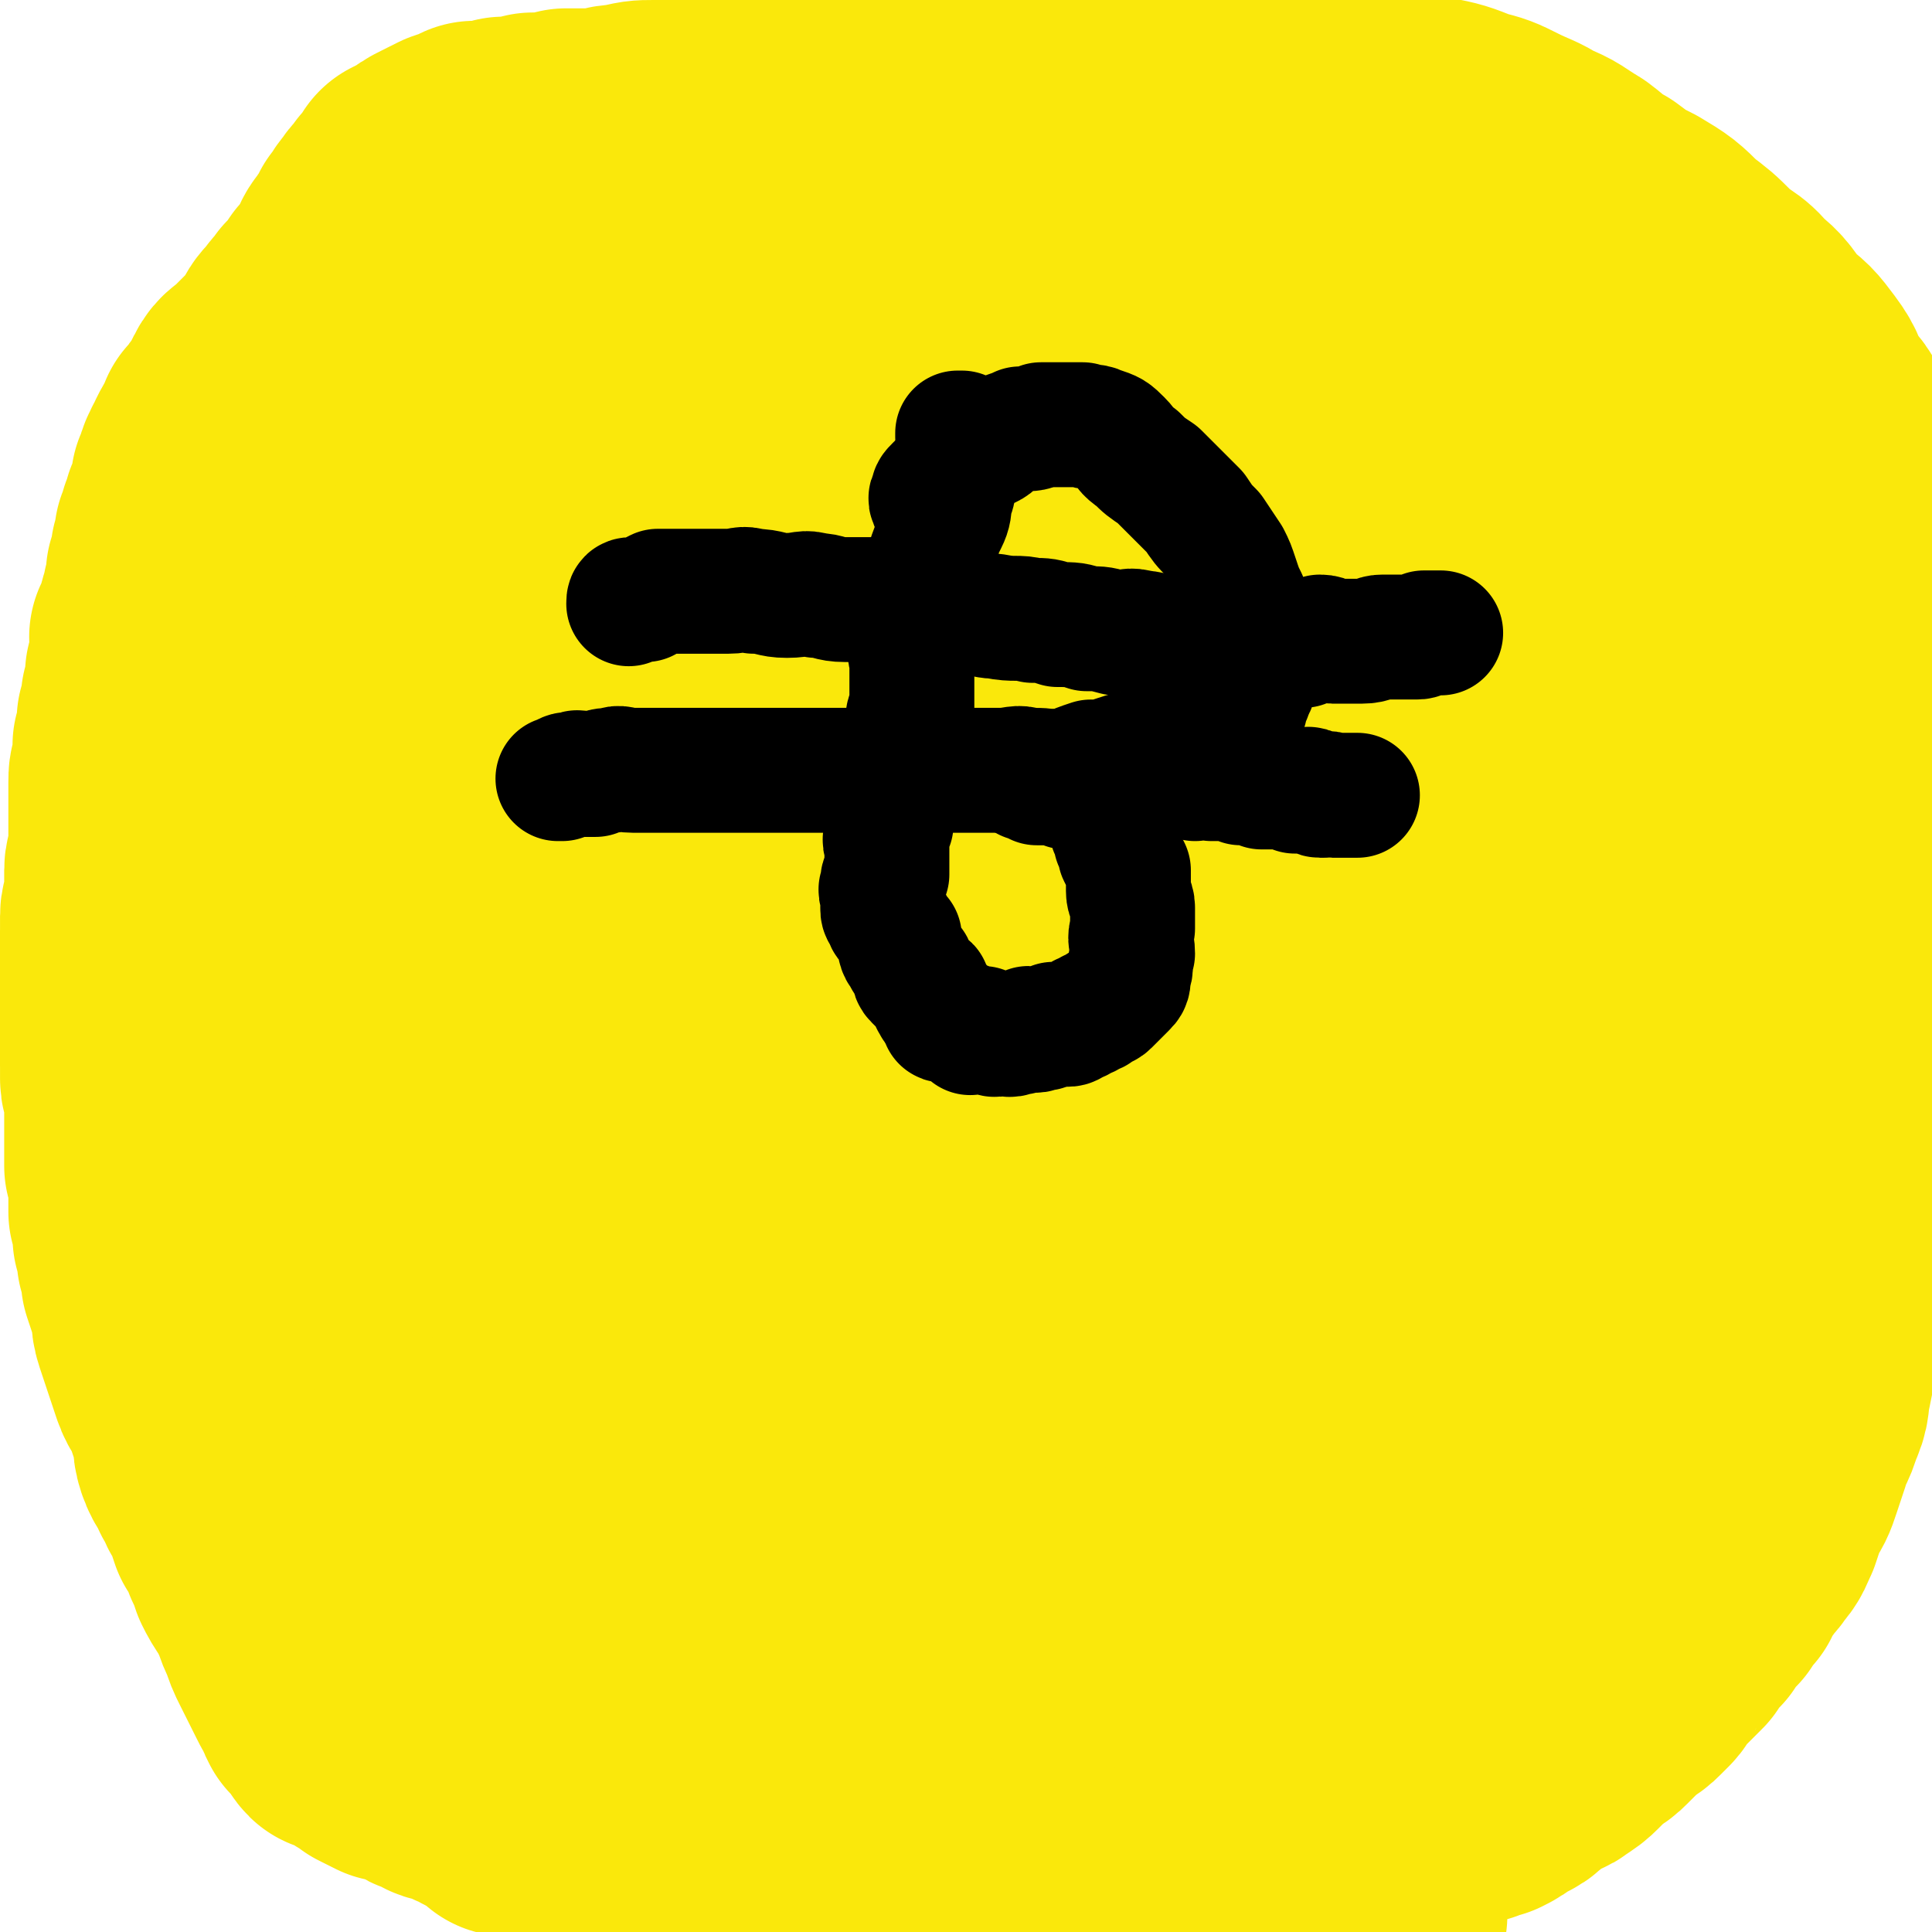
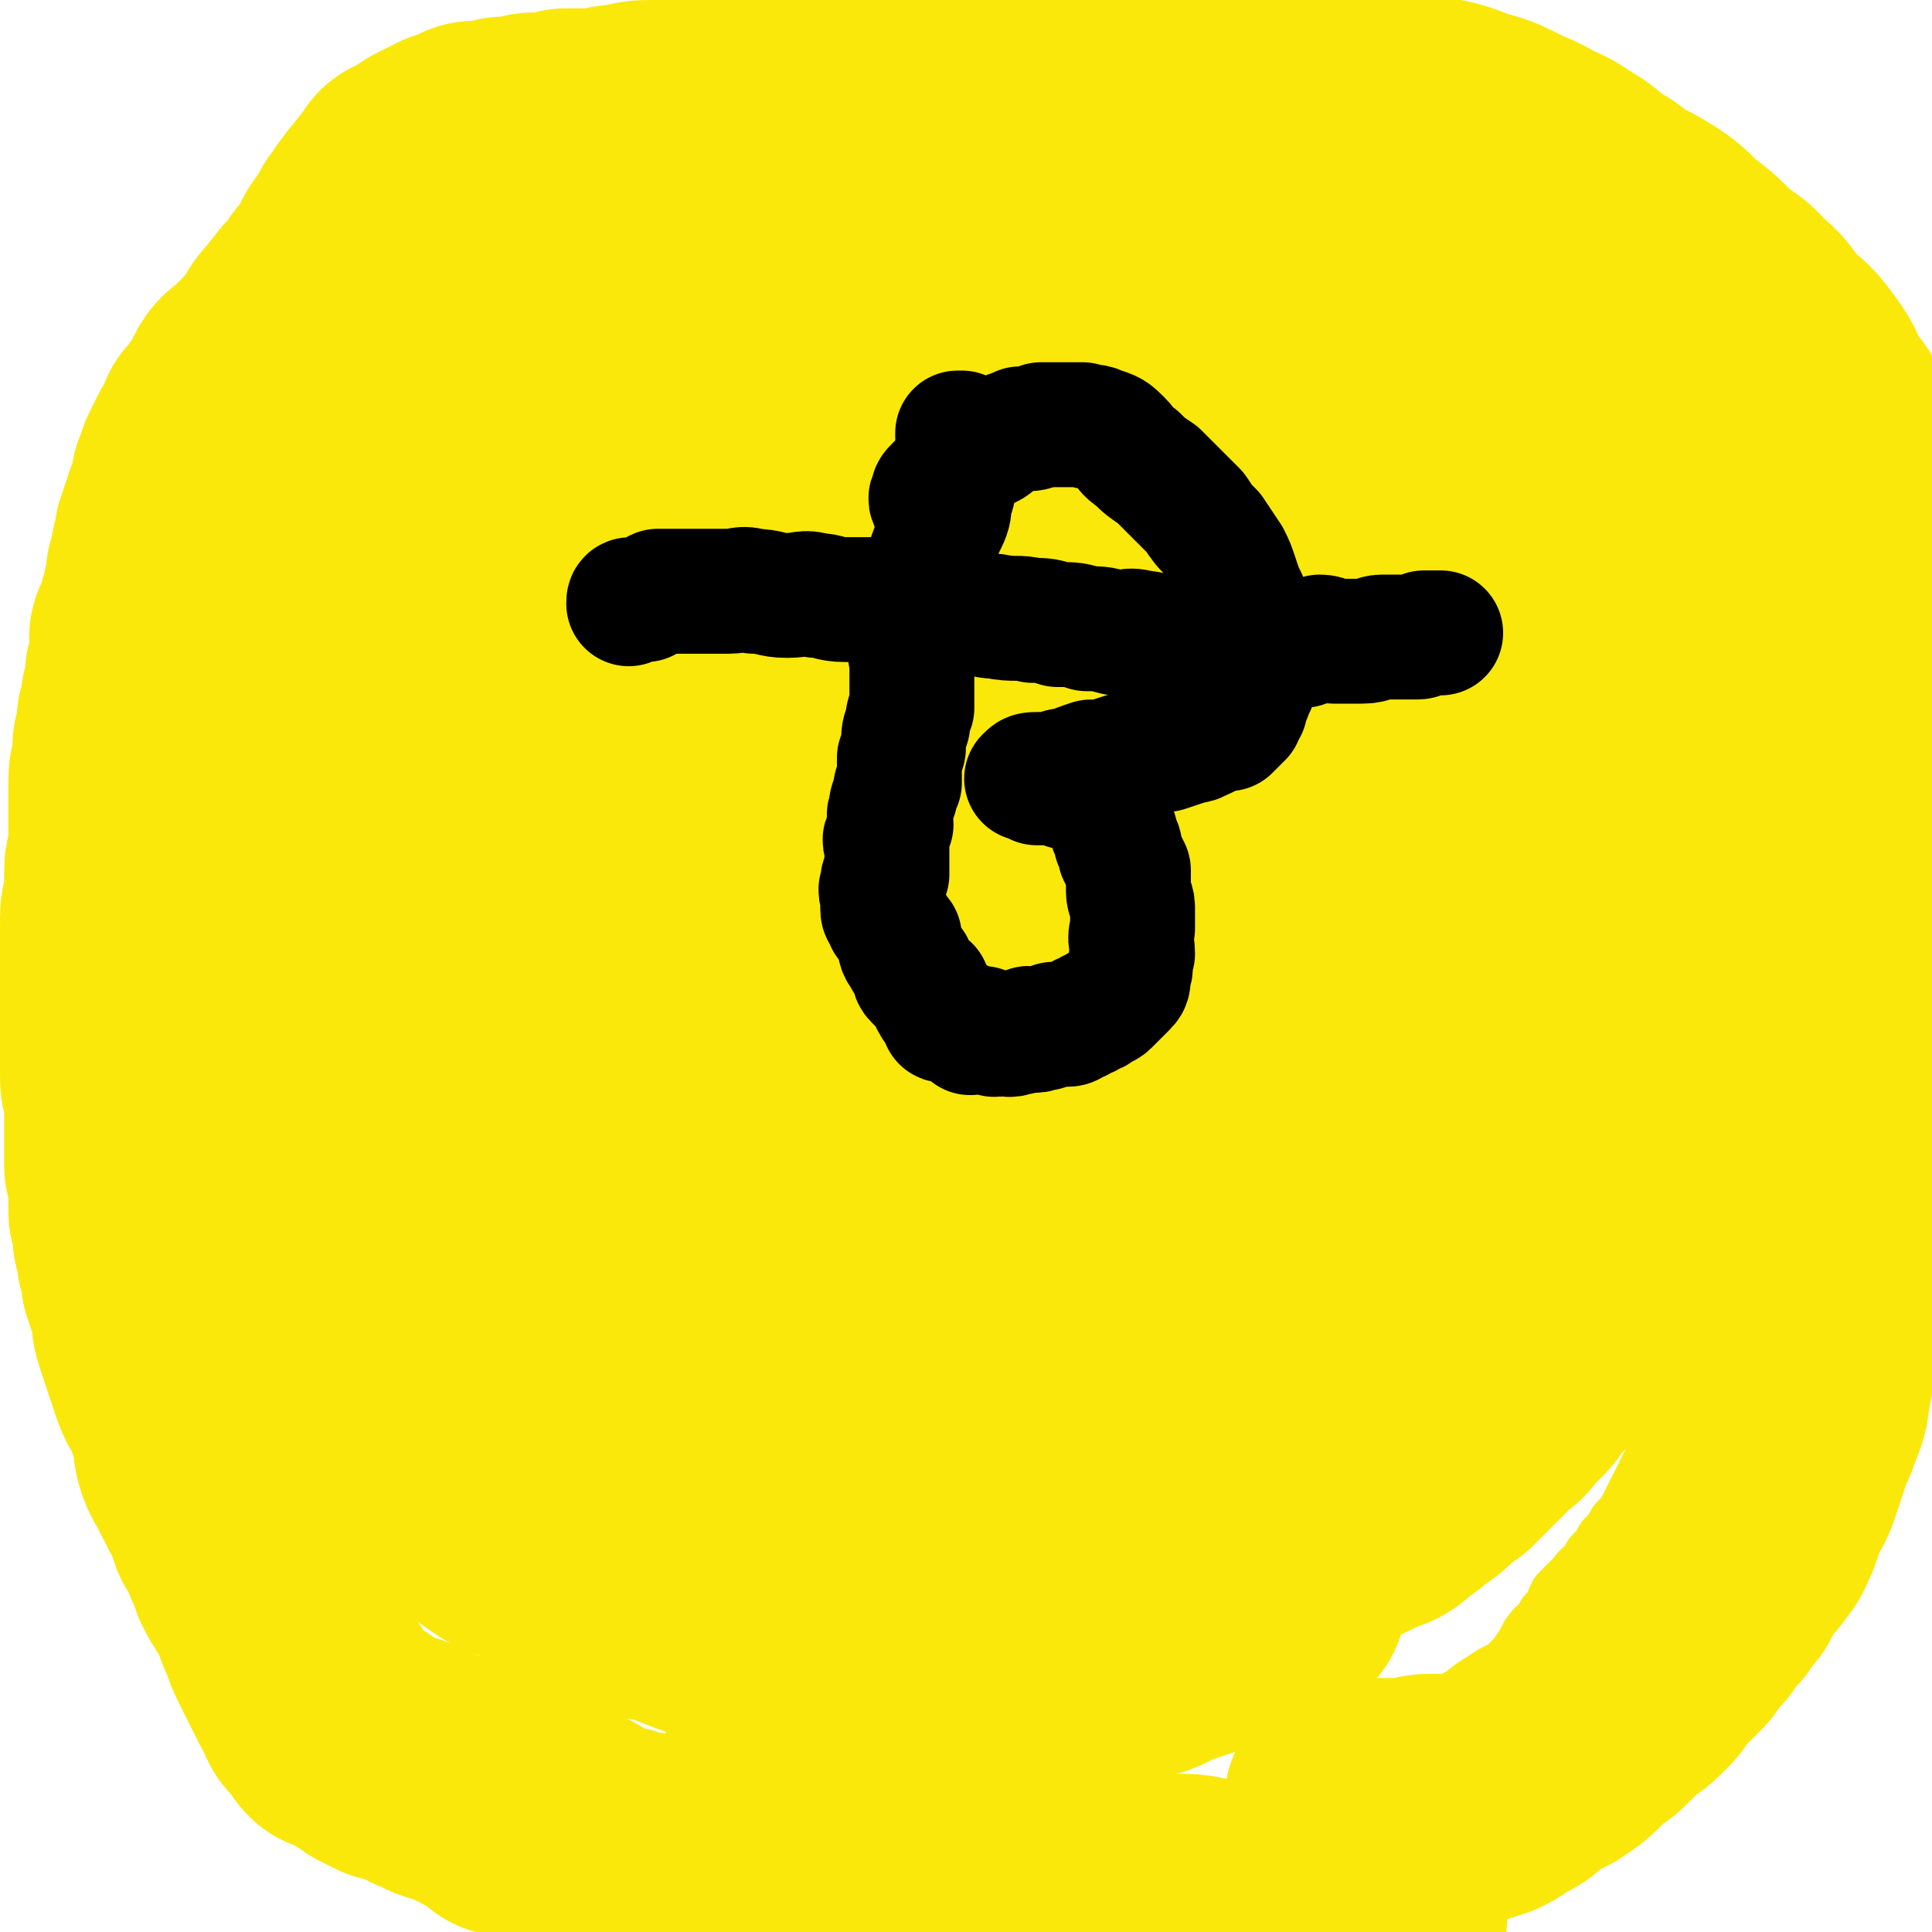
<svg xmlns="http://www.w3.org/2000/svg" viewBox="0 0 464 464" version="1.1">
  <g fill="none" stroke="#FAE80B" stroke-width="18" stroke-linecap="round" stroke-linejoin="round">
-     <path d="M232,432c0,0 0,0 0,0 -1,0 -2,-1 -1,-1 0,0 0,0 1,0 1,0 1,0 2,1 2,0 2,0 5,0 3,1 3,1 6,1 3,1 3,1 7,1 3,0 3,0 7,1 2,0 2,0 5,0 2,0 2,1 5,1 1,0 1,0 3,0 1,0 1,0 3,0 2,-1 2,-1 5,-2 1,-1 1,0 3,-1 " />
-     <path d="M259,426c0,0 0,0 0,0 0,1 -1,1 0,1 0,1 0,1 0,1 2,0 2,0 4,0 2,0 2,1 5,1 3,0 3,0 6,0 3,0 3,0 7,0 3,0 3,0 6,0 3,0 3,-1 6,-1 3,0 3,0 6,0 3,-1 3,-1 5,-2 2,0 2,0 4,0 2,-1 2,-1 4,-2 1,0 1,0 2,-1 1,-1 1,-1 3,-1 1,-1 1,-1 2,-1 1,-1 1,-1 2,-1 1,-1 1,-1 3,-1 1,-1 1,-2 2,-2 1,-1 2,-1 3,-2 1,-1 1,-1 3,-2 1,-1 1,-1 2,-2 1,-1 1,-1 3,-2 1,-1 1,-1 2,-2 1,-1 1,-1 1,-2 2,-1 2,-1 4,-2 1,-1 1,-1 2,-2 1,-2 1,-2 3,-3 1,-1 1,-1 2,-2 2,-2 1,-2 3,-4 2,-2 2,-2 3,-3 2,-2 2,-1 4,-3 1,-1 1,-2 2,-3 1,-1 1,-1 2,-2 1,-1 2,-1 3,-2 1,-1 1,-1 2,-2 1,-1 1,-1 2,-2 1,-1 1,-1 2,-2 1,-1 1,-1 2,-2 1,-1 0,-1 1,-2 1,-1 2,-1 3,-2 0,0 0,0 1,-1 1,-1 1,-1 3,-2 1,-1 1,-1 1,-1 1,-1 1,-1 1,-2 1,0 1,0 1,0 1,-1 0,-1 1,-1 1,-1 1,-1 1,-1 1,-1 1,-1 2,-2 1,0 0,-1 1,-1 1,-1 1,0 2,-1 1,-1 1,-1 1,-2 1,-1 1,-1 1,-1 1,-1 1,-1 1,-1 1,-1 1,-1 1,-1 1,-1 1,-1 2,-1 1,-1 0,-1 1,-2 0,-1 0,-1 1,-1 1,-1 1,-1 2,-2 1,-1 0,-1 1,-2 0,-1 0,-1 1,-2 1,-1 1,-1 2,-2 1,-1 0,-1 1,-2 1,-1 1,-1 2,-2 1,-2 0,-2 1,-3 1,-2 1,-2 1,-3 1,-2 1,-2 1,-3 1,-1 1,-1 1,-2 1,-1 2,-1 2,-2 0,-2 0,-2 0,-3 0,-2 0,-2 0,-3 1,-2 1,-2 1,-3 1,-1 1,-1 1,-3 0,-1 0,-1 1,-3 0,-1 0,-1 0,-3 1,-2 1,-2 2,-4 0,-1 0,-1 0,-3 1,-2 1,-2 1,-4 1,-1 1,-1 2,-3 0,-2 0,-2 0,-4 1,-2 1,-2 2,-4 0,-1 0,-1 1,-3 0,-1 0,-1 0,-2 1,-2 1,-2 1,-3 1,-1 1,-1 1,-3 0,-2 0,-2 0,-4 1,-1 1,-1 1,-2 1,-1 1,-2 1,-3 1,-1 1,-1 2,-2 0,-1 0,-2 0,-3 1,-1 1,-1 1,-3 0,-1 0,-1 1,-2 0,-1 0,-1 0,-3 1,-1 1,-1 1,-2 0,-1 0,-1 0,-2 1,-2 1,-2 1,-4 0,-2 0,-2 0,-4 1,-2 1,-2 1,-4 0,-2 0,-2 0,-5 1,-2 1,-2 1,-4 1,-2 0,-2 0,-4 0,-2 0,-2 0,-3 1,-3 1,-3 1,-5 0,-2 0,-2 0,-3 0,-2 0,-3 0,-5 1,-2 1,-1 1,-3 1,-2 0,-2 0,-4 0,-2 0,-2 0,-3 0,-2 0,-2 0,-3 0,-2 0,-2 0,-4 0,-1 0,-1 0,-2 0,-2 -1,-2 -1,-3 0,-2 0,-2 0,-3 0,-2 0,-2 0,-3 0,-2 0,-2 -1,-4 0,-2 0,-2 -1,-3 0,-2 0,-2 0,-3 0,-2 0,-2 -1,-3 0,-2 0,-2 -1,-3 0,-1 -1,-1 -1,-3 -1,-2 0,-2 -1,-3 -1,-2 -1,-2 -2,-4 -1,-2 -1,-2 -2,-4 -1,-1 0,-2 -1,-3 -1,-2 -1,-2 -2,-3 0,-2 0,-2 -1,-4 -1,-2 -1,-2 -2,-4 -1,-2 -1,-2 -1,-3 -1,-2 -1,-2 -1,-4 -1,-2 -1,-2 -1,-3 -1,-2 -1,-1 -1,-3 0,-1 0,-1 -1,-3 0,-1 0,-1 -1,-2 0,-2 0,-1 -1,-3 0,-1 0,-1 0,-2 0,-1 0,-2 -1,-3 0,-1 0,-1 -1,-3 -1,-1 -1,-1 -1,-3 -1,-1 0,-1 -1,-2 -1,-2 -1,-1 -2,-3 -1,-1 -1,-1 -1,-2 -1,-2 0,-2 -1,-3 -1,-1 -1,-1 -2,-2 0,-1 0,-1 -1,-3 -1,-1 -1,-1 -2,-2 -1,-1 0,-2 -1,-3 -1,-1 -1,-1 -3,-3 -1,-1 -1,-1 -2,-3 -1,-1 -1,-1 -3,-2 -1,-2 -1,-2 -3,-5 -2,-2 -2,-2 -4,-4 -2,-2 -3,-1 -5,-3 -2,-2 -2,-2 -4,-4 -1,-2 -1,-2 -3,-4 -1,-1 -1,-1 -4,-3 -1,-1 -1,-1 -3,-3 -2,-1 -1,-1 -3,-2 -1,-1 -1,-1 -2,-2 -1,-1 -1,-1 -3,-2 0,0 0,0 -1,-1 -1,-1 -1,-1 -2,-1 -1,0 -1,0 -2,-1 0,0 1,-1 0,-1 0,0 -1,1 -2,1 0,0 0,0 0,0 -1,-1 0,-1 -1,-1 0,0 -1,0 -1,0 -1,0 -1,0 -1,0 -1,0 -1,0 -1,0 -1,0 -1,0 -2,0 -1,0 -1,0 -1,0 -1,0 -1,0 -2,0 -1,0 -1,0 -2,0 -1,0 -1,0 -2,0 -1,0 -1,0 -2,0 -2,0 -2,0 -3,-1 -1,0 -1,0 -3,0 -1,0 -1,0 -3,0 -1,0 -1,0 -2,0 -2,0 -2,0 -4,0 -1,0 -1,-1 -2,-1 -1,0 -1,1 -2,1 -1,0 -1,-1 -3,-1 -1,0 -1,0 -2,0 -1,0 -1,0 -3,0 -1,0 -1,0 -2,0 -1,0 -1,0 -2,0 -1,0 -1,0 -2,0 -1,0 -1,0 -2,0 -1,0 -1,0 -3,0 -1,0 -1,0 -2,0 -1,0 -1,0 -3,-1 -1,0 -1,0 -2,0 -1,0 -1,0 -2,0 -1,0 -1,-1 -3,-1 -1,0 -1,0 -2,0 -1,0 -1,0 -2,0 -1,0 -1,-1 -3,-1 0,0 0,0 -1,0 -1,0 -1,0 -2,0 -1,0 -1,0 -3,0 -1,0 -1,0 -2,0 -1,0 -1,0 -2,0 -1,0 -1,0 -2,0 -1,0 -1,0 -2,0 -1,0 -1,0 -2,-1 -1,0 -1,0 -3,0 -1,0 -1,0 -2,0 -1,0 -1,0 -2,0 -1,0 -1,-1 -2,-1 -1,0 -1,0 -2,0 -1,0 -1,0 -2,0 -2,0 -2,0 -4,0 -1,0 -1,0 -2,0 -2,0 -2,0 -3,0 -1,0 -1,1 -2,1 -2,0 -2,0 -3,0 -2,0 -2,0 -3,0 -2,1 -1,1 -3,1 -1,0 -1,0 -2,0 -1,0 -1,0 -2,0 -2,0 -2,0 -4,0 -2,0 -2,0 -3,0 -2,0 -2,0 -3,0 -2,0 -2,0 -4,0 -2,0 -2,1 -3,1 -2,0 -2,0 -3,0 -2,0 -2,1 -3,1 -2,0 -2,0 -3,0 -1,0 -1,0 -3,0 -1,0 -1,0 -2,0 -2,1 -2,1 -3,1 -1,0 -1,0 -2,0 -2,0 -2,0 -3,1 -2,0 -2,0 -3,1 -1,0 -1,0 -3,1 -1,0 -1,0 -3,1 -1,1 -1,1 -2,1 -2,1 -2,1 -3,1 -1,1 -1,1 -2,1 -1,1 -1,1 -2,1 -2,1 -2,0 -3,1 -1,1 -1,1 -2,2 -1,1 -1,1 -2,1 -1,1 -1,1 -2,1 -1,1 -1,1 -2,1 -2,1 -2,1 -3,2 -1,1 -1,1 -2,1 -1,1 -1,1 -2,1 -1,1 -1,0 -2,1 -1,1 -1,1 -2,2 -1,0 -1,1 -2,1 -1,1 -2,1 -3,1 -1,1 -1,1 -2,2 -1,1 -1,1 -2,2 -1,1 -1,1 -2,2 -2,1 -2,0 -3,1 -1,1 -1,1 -2,2 -1,1 -1,1 -2,2 -2,1 -2,1 -3,2 -1,1 -1,2 -2,3 -1,1 -1,1 -2,2 -1,1 -2,1 -3,2 -1,1 -1,1 -2,2 -1,1 -1,1 -2,2 -1,1 -1,1 -2,2 -1,1 -1,1 -2,2 -1,0 -1,0 -1,1 -1,1 -1,1 -1,2 -1,1 -2,1 -3,2 -1,2 -1,2 -2,3 -1,1 -1,1 -2,2 -1,1 -1,1 -2,2 -2,1 -2,1 -3,2 -1,1 -1,1 -2,2 -1,1 -1,1 -2,2 -1,1 -1,0 -2,1 -1,1 -1,1 -2,2 0,1 0,1 -1,2 -1,1 -1,0 -2,1 -1,1 -1,1 -2,2 0,1 0,1 -1,2 -1,1 -1,0 -2,1 -1,1 -1,1 -2,2 -1,1 -1,2 -2,3 -1,1 -1,1 -2,2 0,1 0,1 -1,2 -1,1 -1,1 -2,2 -1,1 -1,1 -2,2 0,2 0,2 -1,3 0,1 -1,1 -2,2 -1,2 -1,2 -2,4 -1,2 -1,2 -3,5 -1,2 -1,2 -2,4 -1,2 -1,2 -3,5 -1,2 -1,2 -2,4 -1,2 -1,2 -2,4 0,2 0,2 -1,5 0,2 0,2 -2,5 -1,3 -1,3 -3,5 -1,3 -1,3 -2,6 -1,2 -1,2 -2,5 -1,3 -1,3 -2,6 0,3 0,3 -1,6 0,2 -1,2 -2,5 -1,3 0,3 -1,6 -1,2 -1,2 -2,5 -1,2 -1,2 -2,4 0,3 0,3 -1,5 0,3 0,3 -1,5 0,2 0,2 -1,4 -1,2 -1,2 -2,4 0,2 1,2 0,4 0,2 0,2 -1,3 0,2 0,2 0,4 0,1 -1,1 -1,2 0,2 0,2 0,3 0,1 -1,1 -1,2 0,2 0,2 0,3 0,2 0,2 0,3 -1,3 -1,3 -2,5 -1,2 -1,2 -1,4 0,2 1,2 1,4 0,2 0,2 0,3 0,2 0,2 0,3 0,2 0,2 0,3 0,2 0,2 0,3 0,1 0,1 0,3 1,1 0,1 1,2 0,2 1,2 1,3 1,2 1,2 1,3 0,2 0,2 0,3 0,2 0,2 1,3 0,2 0,2 1,3 0,2 0,2 0,3 1,1 0,1 1,3 0,2 1,2 1,3 1,2 0,2 1,3 0,2 0,2 1,3 1,2 1,2 1,4 1,2 1,2 1,4 1,1 0,1 1,2 0,1 0,1 1,2 0,1 0,1 0,2 1,1 0,1 1,2 0,2 0,2 1,3 1,2 0,2 1,3 1,2 1,2 2,3 1,2 1,2 2,4 1,2 2,1 2,3 1,2 1,2 1,4 1,2 1,1 2,3 1,2 1,2 2,4 1,2 1,2 2,3 1,2 1,2 2,3 2,2 2,2 4,4 2,3 2,3 4,6 1,3 1,3 3,5 1,3 1,3 3,5 1,2 1,2 3,4 2,2 2,2 4,4 2,1 1,2 4,3 2,1 2,1 5,2 2,1 2,1 4,3 2,1 2,1 4,2 2,1 2,1 5,3 2,1 2,1 4,2 2,1 2,1 4,2 2,1 2,1 4,2 1,1 1,1 3,2 2,1 2,1 4,2 1,0 1,0 3,0 1,0 1,1 3,1 2,1 2,0 4,1 1,0 1,0 3,1 1,0 1,0 2,0 2,1 2,1 3,2 2,0 3,-1 5,-1 1,0 1,1 3,2 1,0 1,0 2,0 2,1 2,1 5,1 2,0 2,0 4,0 1,0 1,0 2,0 3,0 3,0 6,1 3,0 3,0 7,0 3,0 3,0 6,0 3,0 3,0 6,0 3,0 3,0 5,0 3,0 3,-1 6,-1 3,-1 3,0 6,0 3,0 3,0 6,0 3,0 3,-1 5,-1 3,0 3,0 6,0 3,0 3,0 5,0 3,0 3,0 6,0 3,0 3,0 6,0 2,0 2,0 4,1 2,0 2,0 4,0 1,0 1,0 3,0 2,0 2,0 4,1 1,0 1,0 3,0 2,0 2,0 4,0 1,0 1,1 3,1 1,0 1,0 2,0 2,0 2,0 4,1 1,0 1,1 2,1 2,0 2,0 3,1 1,0 1,0 1,0 1,0 1,0 2,0 0,0 0,0 1,0 1,0 1,0 2,0 0,0 0,1 0,1 0,0 1,0 1,0 0,0 0,0 1,0 0,0 0,0 0,0 " />
    <path d="M166,409c0,0 0,0 0,0 0,0 0,0 1,0 0,0 0,0 0,1 1,1 0,1 1,2 1,1 1,1 3,2 1,1 1,1 2,2 2,1 2,1 3,2 1,1 1,1 3,2 2,1 2,1 4,2 2,1 2,1 4,2 1,0 1,0 3,1 2,1 2,1 4,2 2,0 2,0 4,1 1,1 1,1 3,1 1,0 1,0 2,0 " />
    <path d="M27,228c0,0 0,0 0,0 -1,-1 -1,0 -2,-1 0,-1 0,-1 0,-2 -1,-1 -1,-1 -1,-2 0,-1 0,-1 0,-1 0,-2 0,-2 0,-3 1,-3 1,-3 1,-5 1,-3 1,-3 2,-6 1,-3 1,-3 2,-6 1,-3 1,-3 2,-6 1,-2 1,-2 2,-5 1,-3 1,-3 2,-5 2,-3 2,-3 3,-6 1,-3 1,-3 1,-6 1,-3 1,-3 1,-6 1,-2 1,-2 1,-5 0,-3 0,-3 0,-6 1,-2 1,-2 1,-5 1,-2 1,-2 1,-5 0,-2 0,-2 0,-4 1,-3 1,-3 1,-5 1,-2 0,-2 1,-4 0,-2 1,-2 1,-4 1,-2 0,-2 1,-4 0,-1 0,-1 1,-2 0,0 0,0 0,0 0,-2 0,-2 -1,-3 0,-2 0,-2 0,-3 " />
    <path d="M42,139c0,0 0,0 0,0 0,-2 0,-2 0,-3 0,0 0,0 0,-1 1,-1 1,-1 2,-2 1,-2 1,-1 2,-3 2,-1 1,-1 3,-3 2,-2 2,-2 4,-3 2,-2 2,-2 3,-3 2,-2 2,-2 4,-4 1,-2 1,-2 3,-4 1,-1 1,-1 2,-3 1,-1 2,-1 3,-2 1,-2 1,-2 2,-3 1,-2 1,-2 1,-3 1,-2 1,-1 2,-3 1,-1 0,-1 1,-3 1,-1 1,-1 2,-3 1,-1 1,-1 2,-2 1,-2 1,-2 2,-3 1,-2 1,-2 2,-3 1,-2 1,-2 2,-4 1,-1 1,-1 2,-2 1,-1 1,-2 2,-3 1,-1 1,-1 2,-2 1,-1 1,-1 2,-2 1,-1 1,-1 2,-2 1,-1 1,-1 2,-2 1,-1 1,0 2,-1 1,-1 1,-1 2,-2 1,-1 1,-1 2,-2 1,0 1,0 2,-1 1,0 1,0 2,0 " />
    <path d="M50,146c0,0 0,0 0,0 -1,0 -1,0 -1,0 -1,-1 -1,-1 0,-2 1,-1 1,0 2,-1 1,-1 1,-1 3,-2 2,-1 2,-1 4,-2 2,-2 2,-2 4,-3 2,-2 2,-2 4,-3 1,-2 1,-2 2,-3 2,-2 2,-2 3,-3 1,-2 1,-2 1,-3 1,-2 1,-2 2,-3 0,-2 0,-2 1,-4 0,-1 0,-2 0,-3 1,-2 1,-2 1,-3 0,-2 0,-2 0,-3 1,-3 1,-2 2,-5 1,-2 1,-3 2,-5 1,-2 1,-2 2,-4 2,-3 2,-2 5,-4 2,-2 2,-2 4,-3 3,-2 2,-2 5,-4 2,-2 2,-2 4,-3 2,-2 2,-1 4,-3 2,-1 2,-1 4,-3 3,-2 3,-2 7,-5 1,-1 1,-1 3,-2 " />
-     <path d="M88,84c0,0 0,0 0,0 0,0 1,0 1,0 1,0 1,0 2,-1 1,0 1,-1 2,-2 2,-1 2,0 4,-1 2,-1 2,-2 5,-3 3,-2 3,-2 6,-3 3,-2 3,-2 7,-4 3,-2 3,-2 6,-4 2,-1 2,-1 5,-3 2,-1 2,-1 4,-3 3,-2 2,-2 5,-4 1,-1 1,0 3,-2 1,-1 1,-1 2,-3 0,-1 0,-1 1,-2 1,-1 1,-1 2,-2 1,-1 1,-1 3,-2 1,-1 1,-1 3,-2 1,-1 1,-1 3,-2 1,-1 1,-1 3,-2 2,0 2,0 4,-1 1,0 1,-1 3,-2 2,0 2,0 4,-1 1,0 1,-1 3,-1 1,-1 1,0 3,-1 1,0 1,0 3,0 2,0 2,-1 5,-1 3,-1 3,-1 6,-2 2,0 2,0 4,0 2,0 2,0 5,-1 2,0 2,0 4,0 2,0 2,-1 4,-1 2,0 2,0 4,0 1,0 1,0 2,0 2,0 2,0 3,-1 2,0 2,0 3,0 2,0 2,0 4,0 2,0 2,0 4,0 2,0 2,0 4,0 1,0 1,0 3,0 1,0 1,0 2,0 2,0 2,0 3,0 1,0 1,0 3,0 1,0 1,0 3,0 1,1 1,1 2,1 2,0 2,0 3,0 2,0 2,0 3,0 1,0 1,0 3,0 1,1 1,1 2,1 1,0 1,0 2,0 1,0 1,1 2,1 1,0 1,0 2,0 1,0 1,0 2,0 1,0 1,0 2,0 1,0 1,0 2,0 1,0 1,0 1,1 1,0 1,0 3,0 1,0 1,0 2,0 1,0 1,0 3,0 1,0 1,0 2,0 2,1 2,1 3,1 2,0 2,0 4,0 1,0 1,1 2,1 2,0 2,0 3,0 2,0 2,0 3,0 1,0 1,0 2,0 1,1 1,1 2,1 1,0 1,0 2,0 1,0 1,0 2,0 2,0 2,0 3,0 1,0 1,0 2,0 1,0 1,0 2,0 1,0 1,0 2,0 1,0 1,0 2,0 1,0 1,0 2,0 1,0 1,0 2,0 1,0 1,0 2,0 0,0 0,0 1,0 0,0 0,0 1,0 0,0 0,0 0,0 0,0 0,0 1,0 0,0 0,0 0,0 0,0 0,0 1,0 0,0 0,0 0,0 1,0 1,0 1,0 1,0 0,-1 0,-1 -1,-1 -1,-1 -2,-2 -2,-1 -2,-1 -5,-2 -2,-1 -2,-1 -5,-2 -4,-1 -4,-1 -9,-2 -4,-1 -4,-1 -9,-2 -5,0 -5,0 -9,-1 -5,-1 -5,-1 -10,-2 -4,0 -4,0 -8,0 -4,0 -4,0 -8,-1 -5,0 -5,0 -9,0 -5,0 -5,0 -10,0 -5,0 -5,1 -9,1 -5,1 -5,2 -9,2 -5,1 -5,1 -9,1 -4,1 -4,1 -8,2 -3,1 -3,1 -6,2 -4,1 -4,1 -7,1 -3,0 -3,0 -6,0 -3,1 -3,1 -5,1 -3,1 -3,1 -6,1 -2,1 -2,1 -5,2 -3,1 -3,1 -5,2 -3,1 -3,1 -5,2 -2,2 -2,1 -4,3 -2,1 -2,2 -4,3 -3,2 -3,1 -5,3 -2,1 -2,1 -4,3 -2,1 -2,2 -3,3 -2,2 -2,2 -3,3 -2,2 -2,2 -4,3 -1,2 -1,1 -3,3 -1,1 -1,1 -2,2 0,1 -1,1 -1,2 -1,1 -1,1 -3,2 -1,1 -1,1 -2,1 -1,1 -1,1 -2,2 -1,1 -1,1 -2,2 -1,1 -1,1 -2,1 0,1 0,1 -1,1 -1,0 -1,0 -2,1 0,0 0,1 -1,1 0,0 0,0 -1,0 -1,0 0,1 -1,2 0,0 0,0 -1,0 0,0 -1,0 -1,0 0,0 1,0 1,0 " />
    <path d="M95,67c0,0 0,0 0,0 0,-1 1,-1 1,-1 1,-1 1,-1 1,-1 2,-1 1,-1 3,-2 1,-1 2,-1 4,-2 2,-1 2,-1 4,-2 3,-1 3,-1 6,-3 3,-1 3,-1 6,-3 3,-1 2,-1 5,-2 3,-2 3,-2 5,-3 3,-1 3,-1 6,-3 3,-1 3,-1 6,-2 3,-1 3,-1 5,-3 3,-1 3,-1 6,-2 3,-1 4,-1 7,-3 3,-1 3,-1 6,-3 3,-1 3,0 6,-2 3,-1 3,-1 7,-3 3,-1 3,-1 7,-2 3,0 3,0 6,-1 3,0 3,0 7,-1 3,-1 3,-1 7,-2 4,0 4,-1 7,-2 4,0 4,0 7,-1 4,0 4,0 7,0 4,0 4,0 8,0 5,0 5,0 9,0 3,0 3,0 6,0 " />
    <path d="M21,215c0,0 0,0 0,0 0,0 0,0 1,1 0,1 0,1 0,1 1,2 1,2 1,3 1,1 1,1 1,2 0,2 0,2 1,4 0,1 0,2 1,4 0,1 0,1 1,3 1,2 1,2 1,5 1,3 0,3 1,5 0,3 0,3 1,5 0,2 1,2 1,5 0,1 0,1 0,3 0,2 0,2 0,3 0,2 0,2 0,4 0,2 0,2 0,3 0,2 0,2 0,4 0,2 0,2 0,4 0,2 0,2 0,4 0,2 0,2 0,4 0,2 0,2 0,4 0,3 0,3 0,5 0,2 0,2 0,4 0,2 0,2 0,3 0,2 -1,2 0,4 0,2 1,2 1,4 1,2 0,2 1,4 0,2 0,2 1,4 0,2 0,2 1,4 0,2 0,2 0,4 1,2 1,2 2,3 1,2 1,2 1,4 1,2 1,2 2,4 0,2 1,1 1,3 1,2 1,2 2,4 1,2 1,2 2,4 1,2 1,2 1,3 1,2 1,2 2,4 2,3 1,3 3,5 1,2 2,2 3,4 2,2 1,3 2,5 1,1 2,1 3,3 1,1 1,1 2,2 1,2 1,2 2,3 1,1 1,1 2,3 1,1 1,1 3,2 1,1 1,1 2,2 2,1 1,1 3,2 1,1 1,1 2,2 1,1 1,1 2,2 1,1 1,1 2,2 2,1 2,1 3,2 2,1 2,1 3,2 2,1 1,1 3,2 1,1 1,0 2,1 2,1 2,2 4,3 2,1 2,1 5,3 2,1 2,1 4,3 2,1 2,1 4,2 2,1 2,1 4,2 2,1 2,0 4,1 1,1 1,1 3,2 1,0 1,0 3,1 1,0 1,1 2,1 2,1 2,1 4,2 1,1 2,0 3,1 2,1 1,1 3,2 1,0 1,0 2,0 2,1 2,1 3,1 1,1 1,1 3,1 2,1 2,1 4,2 1,0 1,0 3,1 2,0 2,0 4,1 2,0 2,0 4,1 2,0 2,0 5,1 2,0 2,0 4,1 2,0 2,0 5,1 2,0 2,0 4,1 2,0 2,0 4,1 2,0 2,0 4,1 1,0 1,0 3,1 2,0 2,0 4,1 1,0 1,0 3,0 1,0 1,0 3,1 1,0 1,0 3,0 2,0 2,1 4,1 1,0 1,0 3,1 1,0 1,0 3,0 2,0 2,0 4,0 1,0 1,1 2,1 1,0 1,0 3,0 1,0 1,0 3,0 1,0 1,1 2,1 1,0 1,0 3,0 1,-1 1,-1 3,-1 2,0 2,0 3,0 2,0 2,0 4,1 1,0 1,0 2,0 2,0 2,0 3,0 2,0 2,0 3,0 2,0 2,0 3,0 2,0 1,1 3,1 1,0 1,0 2,0 1,0 1,0 2,0 1,0 1,0 3,0 0,0 0,0 1,0 1,0 1,0 2,0 1,0 1,1 1,1 1,0 1,0 1,0 1,0 1,0 1,0 1,0 1,0 1,0 0,0 0,0 1,0 0,-1 1,-1 2,-1 " />
    <path d="M143,420c0,0 0,0 0,0 0,1 0,1 0,1 1,0 1,0 1,0 1,1 0,1 1,2 1,0 2,0 3,1 2,1 2,1 3,2 3,2 2,2 5,3 2,2 2,1 5,3 2,1 2,1 5,3 2,1 2,1 5,2 2,1 2,1 5,2 3,1 4,1 7,2 3,1 3,1 7,2 4,1 4,1 8,1 4,1 4,0 8,1 4,0 4,0 9,0 4,0 4,0 8,0 5,0 5,0 9,0 4,0 4,0 8,0 4,0 4,0 8,0 3,0 3,0 7,0 4,-1 4,-1 8,-1 4,-1 4,-1 8,-1 2,0 2,0 5,-1 6,-1 6,-1 11,-2 4,-1 4,0 7,-1 3,-1 3,-1 7,-1 3,-1 3,-1 6,-2 2,0 2,0 4,0 1,-1 1,-1 3,-1 1,-1 1,-1 3,-1 2,-1 2,-1 3,-2 2,-1 2,-1 4,-1 2,-1 2,-1 4,-2 1,-1 1,-1 3,-2 3,-1 3,-2 5,-2 2,-1 2,-1 4,-1 3,-1 3,-1 4,-2 2,-1 2,-1 4,-2 1,-1 1,-1 2,-1 1,-1 1,-1 2,-1 1,-1 1,-1 2,-2 1,-1 1,-1 1,-2 1,-1 1,-1 2,-2 1,-2 1,-2 3,-3 1,-3 1,-3 2,-5 2,-3 2,-3 4,-5 2,-3 2,-3 3,-5 2,-3 3,-2 4,-5 2,-2 2,-3 3,-5 2,-2 2,-2 4,-4 2,-3 3,-2 4,-5 2,-2 2,-2 3,-4 2,-2 2,-2 3,-4 2,-2 2,-2 3,-4 1,-2 1,-2 2,-4 1,-2 1,-2 2,-4 1,-2 1,-2 2,-4 1,-2 1,-2 2,-4 1,-2 2,-2 3,-4 1,-1 1,-1 2,-3 1,-1 1,-2 2,-3 1,-2 2,-2 3,-4 1,-1 1,-2 2,-3 1,-2 1,-1 2,-3 1,-1 1,-1 2,-3 1,-1 1,-1 1,-3 1,-1 1,-1 1,-2 1,-1 1,-1 1,-2 1,-2 1,-2 1,-3 0,-1 0,-1 0,-2 1,-1 1,-1 1,-3 1,-1 1,-1 1,-2 1,-1 2,-1 2,-2 0,-2 -1,-2 -1,-4 1,-3 1,-3 2,-5 1,-2 1,-2 1,-5 1,-2 1,-2 1,-4 0,-1 0,-1 0,-3 1,-1 1,-1 1,-3 1,-1 0,-1 0,-2 1,-1 1,-1 1,-3 0,-1 0,-1 0,-2 1,-3 1,-3 1,-5 0,-2 0,-2 0,-5 1,-2 1,-2 1,-5 0,-2 0,-2 0,-5 1,-2 1,-2 1,-4 1,-2 1,-2 1,-5 0,-3 0,-3 0,-6 1,-3 1,-3 1,-6 1,-3 0,-3 0,-6 1,-3 1,-3 1,-6 1,-3 0,-3 0,-6 0,-3 0,-3 0,-6 0,-4 0,-4 -1,-8 0,-3 0,-3 0,-6 0,-3 -1,-3 -1,-6 0,-3 1,-3 0,-6 0,-3 0,-3 -1,-7 0,-3 0,-3 0,-6 0,-3 1,-3 0,-6 0,-2 0,-2 -1,-5 0,-3 -1,-3 -1,-6 -1,-2 0,-2 -1,-5 0,-2 -1,-2 -2,-5 0,-2 0,-2 -1,-4 -1,-3 -1,-3 -2,-5 -1,-2 -1,-2 -2,-4 -1,-3 -1,-3 -2,-5 -1,-2 -1,-2 -2,-4 -1,-2 -1,-2 -2,-4 -1,-2 -1,-2 -2,-4 -1,-3 -1,-3 -2,-5 -1,-2 -1,-2 -3,-5 -1,-2 -1,-2 -2,-4 -1,-2 -1,-2 -2,-4 -2,-2 -2,-2 -3,-4 -1,-2 -1,-2 -2,-3 -1,-2 -1,-2 -3,-4 -1,-2 -1,-2 -3,-4 -1,-1 -1,-1 -3,-3 -2,-2 -1,-2 -4,-4 -2,-2 -2,-2 -5,-4 -2,-2 -2,-2 -4,-4 -2,-2 -2,-2 -4,-4 -2,-2 -2,-2 -4,-4 -2,-2 -2,-2 -5,-4 -2,-2 -1,-2 -4,-4 -2,-2 -2,-1 -5,-3 -2,-2 -1,-2 -3,-4 -2,-1 -2,-1 -5,-2 -1,-1 -1,-1 -3,-2 -2,0 -1,-1 -3,-1 -1,0 -1,0 -2,0 -1,0 0,-1 -1,-1 " />
  </g>
  <g fill="none" stroke="#FAE80B" stroke-width="60" stroke-linecap="round" stroke-linejoin="round">
    <path d="M50,306c0,0 0,0 0,0 0,0 0,0 1,0 2,1 2,1 4,2 3,1 3,1 5,2 4,2 4,3 8,5 4,2 4,2 8,5 5,2 5,2 9,5 4,2 4,2 8,5 4,3 4,3 8,6 3,2 3,2 6,4 3,2 3,3 6,5 2,2 2,2 4,4 2,2 2,2 4,4 1,2 1,2 2,4 1,1 1,1 2,2 1,1 1,1 2,3 1,0 0,0 1,1 0,1 0,1 1,2 0,0 0,0 1,1 1,1 1,1 2,2 1,2 1,2 3,3 2,1 2,1 4,3 3,1 3,1 5,2 2,1 2,2 4,3 2,1 2,1 4,2 1,1 1,1 2,2 " />
    <path d="M73,336c0,0 0,0 0,0 1,0 1,0 1,0 1,1 1,1 2,2 2,1 2,1 3,2 3,1 3,1 5,2 3,2 3,2 6,4 3,2 3,2 6,4 3,2 3,3 6,5 3,2 3,2 6,4 3,2 4,2 7,4 4,3 4,3 7,5 5,2 5,2 9,4 4,3 4,3 9,5 5,3 5,2 11,4 6,2 6,2 12,4 5,2 5,2 11,4 5,1 5,2 10,3 5,2 5,2 11,3 5,2 5,1 10,3 6,1 6,1 12,2 4,1 4,1 9,1 5,1 5,1 11,1 6,0 6,0 11,-1 5,0 5,0 9,-1 5,0 5,0 10,-1 4,-1 4,-1 8,-2 3,-1 3,-2 7,-3 3,-1 3,-1 6,-2 3,-1 3,-1 6,-2 2,-1 2,-2 5,-2 2,-1 2,-1 4,-1 1,-1 1,-1 2,-2 1,0 1,0 2,-1 0,0 1,0 1,-1 -1,0 -1,0 -2,0 -3,-1 -3,-1 -6,-1 -5,0 -5,0 -10,0 -8,0 -8,0 -16,0 -9,1 -9,1 -19,2 -9,1 -9,1 -18,2 -7,1 -7,0 -15,1 -6,1 -6,1 -12,2 -4,0 -4,1 -8,2 -3,0 -3,0 -6,1 -2,1 -2,0 -4,1 -1,1 -2,1 -2,2 0,0 1,0 2,0 2,0 2,0 4,0 3,0 3,-1 7,-1 5,-1 5,-1 11,-2 7,-2 7,-1 14,-3 8,-1 8,-2 17,-3 7,-2 7,-2 14,-3 6,-2 6,-2 12,-4 5,-1 5,-1 11,-2 4,-2 4,-2 9,-3 3,-1 3,-1 7,-2 4,-1 4,-1 8,-2 4,-1 5,-1 8,-2 4,-1 4,-1 7,-2 4,-1 4,-1 7,-3 4,-1 4,-1 6,-3 3,-2 3,-2 5,-4 2,-1 2,-1 4,-3 2,-2 2,-2 4,-3 2,-2 2,-2 4,-4 1,-1 1,-1 3,-3 1,-1 1,-1 3,-3 1,-1 2,-1 3,-3 1,-1 1,-1 2,-2 1,-1 1,-1 2,-2 1,-1 1,-2 2,-3 1,-1 1,-1 2,-2 2,-2 2,-2 3,-3 1,-2 1,-2 2,-3 1,-1 1,-1 2,-3 2,-2 2,-1 3,-4 2,-2 1,-2 2,-4 1,-3 1,-3 2,-5 1,-2 2,-2 2,-4 1,-4 1,-4 2,-8 1,-3 1,-3 2,-6 1,-3 0,-3 1,-6 1,-4 1,-4 2,-7 1,-3 0,-3 1,-6 1,-4 1,-4 1,-7 1,-3 1,-3 2,-7 1,-3 0,-3 1,-6 1,-3 1,-3 1,-6 1,-3 1,-3 1,-5 1,-3 1,-3 2,-6 0,-2 0,-2 1,-5 0,-2 0,-2 1,-5 0,-2 0,-2 1,-5 0,-2 0,-2 1,-5 0,-3 1,-3 1,-6 0,-3 0,-3 0,-6 1,-4 1,-4 1,-7 1,-4 0,-4 0,-7 0,-4 0,-4 0,-7 0,-4 0,-4 0,-7 0,-4 0,-4 0,-7 0,-3 0,-3 0,-6 0,-2 1,-2 0,-4 0,-3 0,-3 -1,-5 -1,-3 -1,-3 -2,-5 -1,-3 -1,-3 -2,-5 -1,-3 -2,-2 -3,-4 -2,-3 -1,-3 -3,-5 -1,-2 -1,-2 -3,-4 -1,-2 -2,-2 -4,-4 -2,-3 -1,-3 -4,-6 -2,-2 -2,-2 -4,-5 -2,-2 -2,-2 -5,-5 -2,-3 -2,-3 -5,-6 -2,-2 -3,-2 -5,-5 -2,-3 -2,-3 -4,-6 -3,-4 -3,-3 -7,-7 -3,-3 -3,-3 -6,-7 -3,-3 -3,-3 -6,-5 -3,-2 -3,-2 -6,-4 -2,-2 -2,-2 -5,-4 -3,-2 -2,-2 -5,-4 -3,-2 -3,-2 -6,-3 -3,-2 -3,-2 -7,-3 -3,-1 -3,-1 -7,-2 -4,0 -4,0 -8,-1 -4,0 -4,0 -8,-1 -4,0 -4,0 -9,0 -5,0 -5,0 -10,0 -5,1 -5,1 -10,1 -5,1 -5,1 -10,1 -5,1 -5,1 -10,2 -5,1 -5,0 -10,1 -5,1 -5,1 -9,2 -5,1 -5,1 -9,2 -4,1 -4,1 -7,1 -4,1 -4,1 -8,2 -3,1 -3,1 -6,1 -4,1 -4,1 -7,2 -2,1 -2,1 -5,1 -2,1 -2,1 -5,1 -3,1 -3,2 -6,2 -2,1 -2,1 -5,1 -2,1 -2,1 -5,2 -2,1 -2,1 -4,2 -3,2 -3,1 -6,3 -2,1 -2,1 -4,3 -3,2 -2,2 -4,4 -3,3 -3,2 -5,5 -2,2 -2,2 -4,4 -2,3 -2,3 -4,5 -2,3 -2,3 -4,6 -2,2 -2,2 -3,5 -2,2 -2,2 -4,5 -1,2 -2,2 -3,4 -2,2 -1,2 -3,4 -1,2 -2,2 -3,4 -2,2 -2,2 -3,5 -1,2 -1,2 -2,5 -1,2 0,3 -1,5 -1,3 -1,3 -3,6 -1,3 -1,3 -3,6 -1,2 -1,2 -3,5 -1,3 -1,3 -3,6 -2,3 -3,3 -4,6 -2,3 -1,3 -3,6 -1,3 -1,3 -3,5 -2,3 -2,3 -4,6 -2,2 -1,3 -3,5 -1,2 -2,2 -3,4 -2,3 -1,3 -3,6 -1,3 -2,2 -3,5 -1,2 -1,2 -2,4 -1,2 -1,2 -2,4 0,2 -1,2 -1,4 -1,1 -1,1 -1,3 -1,2 0,2 -1,3 0,2 0,2 0,4 0,2 0,2 0,4 0,1 0,1 0,3 1,2 1,2 1,4 1,3 1,3 1,6 1,2 1,2 2,4 1,3 1,3 2,6 1,3 2,3 3,6 1,2 1,2 2,5 1,2 1,2 3,5 1,2 1,2 2,4 2,4 1,4 3,7 1,2 1,2 2,5 1,2 1,2 2,4 2,3 2,3 4,5 1,2 1,3 3,4 2,3 2,2 4,4 2,2 2,2 4,4 1,2 2,2 3,3 3,2 2,3 5,4 2,2 2,2 4,3 3,2 3,2 7,4 3,2 3,2 7,4 3,1 3,1 7,2 3,2 3,2 7,3 4,1 4,1 8,3 3,1 3,1 7,2 4,1 4,1 7,2 4,1 4,1 8,3 3,1 3,1 6,2 3,2 3,2 7,3 3,2 4,1 7,3 4,1 3,2 7,3 3,1 3,1 6,2 3,1 3,1 6,2 3,1 3,1 6,2 2,0 2,0 5,1 3,0 3,0 5,1 2,0 2,0 5,0 2,0 2,0 4,0 2,0 2,0 5,-1 2,0 2,0 4,0 3,-1 3,-1 5,-1 3,-1 3,-1 5,-2 4,-1 4,-1 7,-2 4,-2 4,-2 8,-4 4,-2 4,-2 8,-4 4,-2 4,-2 8,-4 3,-2 3,-2 6,-4 3,-1 3,-1 5,-3 2,-2 2,-2 5,-4 2,-2 2,-2 5,-4 3,-2 3,-2 6,-4 2,-2 2,-2 4,-4 3,-2 3,-2 6,-4 3,-1 3,-1 6,-3 2,-2 2,-2 5,-4 2,-1 2,-1 4,-3 1,-1 1,-1 3,-3 2,-2 2,-2 3,-4 2,-1 2,-1 3,-3 1,-2 1,-2 3,-4 1,-3 2,-2 3,-5 1,-3 1,-3 2,-6 1,-3 1,-3 2,-6 1,-2 1,-2 1,-5 1,-2 1,-2 2,-5 1,-2 1,-2 1,-5 1,-2 1,-2 1,-5 1,-2 1,-2 1,-5 1,-3 1,-3 1,-7 1,-4 0,-4 0,-8 0,-5 0,-5 0,-11 1,-6 1,-6 1,-11 0,-7 0,-7 0,-13 0,-4 0,-4 -1,-8 0,-7 0,-7 -1,-13 0,-5 0,-5 0,-9 0,-4 0,-4 -1,-7 0,-4 0,-4 0,-7 0,-3 0,-3 0,-6 0,-2 0,-2 0,-5 0,-2 0,-2 0,-4 0,-3 0,-3 0,-5 0,-2 0,-2 0,-4 0,-3 0,-3 0,-5 0,-2 -1,-2 -1,-4 0,-3 1,-3 1,-5 0,-3 0,-3 -1,-5 0,-2 0,-2 -1,-4 -1,-2 -1,-2 -1,-4 0,-2 0,-2 -1,-3 -1,-2 -1,-2 -2,-3 -1,-2 -1,-2 -3,-3 -2,-1 -2,-1 -4,-2 -3,-1 -3,-1 -6,-1 -5,0 -5,0 -10,0 -7,1 -7,2 -15,3 -9,1 -9,1 -18,2 -8,2 -8,2 -16,4 -7,1 -7,1 -14,2 -6,1 -6,1 -13,1 -5,1 -5,0 -10,1 -3,0 -3,0 -7,0 -3,0 -3,0 -6,0 -2,0 -2,0 -5,0 -3,0 -3,0 -6,1 -2,0 -3,0 -5,1 -3,1 -3,1 -6,2 -4,2 -4,2 -8,4 -4,2 -4,2 -8,4 -5,3 -5,3 -11,7 -5,4 -5,4 -10,8 -5,4 -5,3 -10,7 -6,4 -6,4 -11,9 -4,4 -5,3 -9,8 -4,4 -4,4 -7,8 -4,4 -4,4 -7,8 -3,4 -3,4 -5,8 -2,5 -3,5 -4,10 -2,4 -2,4 -3,9 -1,5 -1,5 -2,10 0,5 0,5 0,10 -1,6 -1,6 -1,11 0,5 0,5 1,10 0,6 1,6 2,12 1,6 1,6 2,11 2,6 2,6 4,11 2,6 2,6 5,11 3,6 3,6 6,10 3,5 3,5 6,8 3,4 3,4 7,8 4,4 4,4 8,7 4,2 4,2 7,4 5,3 5,3 10,4 7,2 7,2 13,2 8,1 8,1 16,0 8,-1 8,-2 17,-4 9,-3 9,-3 18,-6 9,-3 9,-3 18,-6 8,-3 8,-3 17,-7 7,-3 7,-2 14,-6 6,-4 6,-4 12,-8 6,-4 6,-3 12,-7 6,-4 6,-4 11,-8 5,-5 5,-5 9,-10 3,-5 3,-5 6,-10 2,-6 2,-6 3,-12 1,-7 2,-7 2,-14 0,-7 0,-7 0,-14 -1,-7 -1,-7 -2,-13 -2,-9 -2,-9 -3,-17 -3,-8 -2,-8 -5,-16 -2,-8 -2,-8 -5,-15 -3,-7 -3,-8 -8,-15 -5,-6 -5,-6 -12,-12 -6,-6 -6,-7 -14,-10 -12,-4 -13,-3 -25,-3 -16,-1 -17,-1 -32,2 -16,4 -16,5 -30,12 -15,8 -15,8 -27,18 -12,9 -12,9 -21,20 -9,10 -9,11 -16,23 -6,9 -7,8 -11,18 -3,10 -2,11 -4,21 -1,9 -2,9 -2,18 0,9 0,9 2,18 2,8 3,8 6,16 3,7 2,7 6,14 4,7 4,7 9,12 5,6 5,6 11,11 6,5 6,5 13,8 9,4 9,4 19,5 11,2 11,2 23,1 13,-2 13,-2 25,-5 13,-4 14,-4 26,-11 11,-6 11,-6 22,-14 10,-8 10,-8 20,-17 11,-11 12,-10 22,-23 9,-10 8,-10 15,-22 6,-10 7,-10 11,-21 3,-10 5,-10 4,-20 0,-10 -1,-11 -5,-19 -4,-8 -5,-9 -11,-14 -7,-6 -8,-6 -17,-8 -11,-3 -11,-3 -22,-2 -14,0 -14,0 -28,3 -18,4 -19,4 -36,10 -21,9 -21,9 -41,20 -18,9 -18,10 -34,21 -11,8 -11,9 -21,18 -7,6 -9,6 -13,14 -4,6 -4,7 -4,14 0,7 1,7 4,13 4,7 4,8 11,13 7,7 8,7 17,12 10,5 11,5 22,9 12,3 12,3 24,4 13,1 13,1 27,-2 14,-2 14,-2 27,-8 13,-5 13,-6 25,-14 12,-9 12,-8 22,-19 10,-11 10,-11 17,-24 8,-12 8,-12 13,-25 5,-11 5,-11 6,-23 1,-11 1,-12 -2,-23 -3,-9 -4,-10 -11,-16 -9,-8 -10,-9 -21,-11 -15,-4 -16,-3 -32,-2 -19,2 -20,2 -38,9 -20,9 -21,9 -38,22 -17,12 -17,13 -31,29 -11,12 -11,12 -19,26 -7,11 -7,11 -10,23 -3,10 -3,11 -2,21 1,9 1,9 5,17 5,7 6,8 13,13 8,7 8,7 18,10 12,4 12,4 25,4 14,1 15,0 29,-3 15,-3 15,-4 29,-11 15,-6 15,-6 28,-15 12,-9 13,-9 24,-20 9,-9 9,-9 17,-19 7,-9 8,-9 13,-19 3,-7 4,-8 4,-16 1,-7 1,-8 -2,-14 -3,-5 -3,-5 -9,-8 -7,-5 -8,-6 -16,-6 -13,-1 -14,-1 -27,2 -19,4 -19,5 -36,12 -16,6 -16,6 -32,15 -11,6 -11,6 -21,14 -8,6 -9,6 -16,14 -5,6 -5,6 -8,13 -2,5 -3,5 -2,11 1,5 1,6 5,10 5,6 6,6 13,9 10,4 11,4 21,5 14,1 14,0 28,-3 13,-3 14,-3 26,-9 16,-8 16,-9 30,-20 13,-9 13,-9 24,-20 9,-9 9,-9 17,-19 5,-7 6,-7 8,-16 2,-5 2,-7 0,-12 -2,-5 -3,-6 -8,-8 -7,-5 -8,-5 -17,-5 -12,-1 -13,-1 -25,2 -16,3 -17,3 -31,9 -18,7 -17,8 -33,18 -11,7 -11,7 -20,16 -7,7 -8,7 -12,16 -3,10 -4,11 -2,21 1,10 3,10 8,19 5,8 5,9 11,15 7,6 8,7 16,10 8,3 9,3 17,2 9,0 9,-1 17,-5 10,-5 10,-6 17,-14 7,-8 7,-9 12,-20 4,-11 4,-12 5,-24 2,-13 2,-14 2,-27 -1,-11 -1,-11 -4,-21 -3,-8 -3,-8 -7,-14 -2,-5 -2,-5 -6,-8 -3,-3 -3,-4 -8,-5 -4,0 -5,0 -8,2 -8,6 -8,7 -15,15 -8,11 -8,11 -15,23 -6,11 -7,11 -11,22 -4,10 -4,10 -7,21 -1,7 -2,7 -2,15 0,7 0,7 2,13 1,5 1,6 4,9 3,3 4,4 8,3 7,0 8,-2 14,-5 12,-7 12,-7 22,-16 10,-8 10,-8 19,-17 12,-12 12,-12 23,-24 7,-8 7,-8 13,-16 5,-6 6,-5 10,-12 2,-3 2,-4 3,-8 1,-3 2,-4 0,-6 -2,-2 -3,-2 -7,-2 -9,0 -9,-1 -17,0 -13,3 -13,4 -26,9 -12,5 -12,5 -24,12 -11,6 -11,6 -22,13 -7,5 -7,4 -13,10 -6,6 -6,6 -9,13 -2,6 -2,6 -2,12 0,5 1,6 3,10 2,4 2,5 6,7 4,3 5,3 9,3 7,-1 8,-2 15,-5 8,-5 8,-5 15,-11 6,-6 6,-6 10,-13 4,-6 4,-6 5,-13 1,-6 1,-6 1,-12 -1,-4 -1,-4 -2,-8 -1,-3 -1,-3 -3,-7 -1,-2 -1,-2 -3,-4 0,-1 0,-1 0,-2 0,0 0,0 0,0 1,1 1,1 2,3 2,2 2,2 4,5 3,3 3,3 5,7 2,6 2,6 4,12 1,3 2,3 3,7 " />
  </g>
  <g fill="none" stroke="#000000" stroke-width="30" stroke-linecap="round" stroke-linejoin="round">
    <path d="M231,104c0,0 0,0 0,0 -1,0 -1,0 -1,0 0,1 0,1 0,1 0,1 1,1 1,1 0,1 0,1 0,2 0,1 0,1 0,1 -1,1 -1,1 -1,3 0,1 0,1 -1,3 0,3 0,3 -1,5 0,2 0,3 -1,5 -1,2 -1,2 -2,5 -1,2 -1,2 -2,5 -1,2 -1,2 -1,5 -1,2 -1,2 -2,4 0,2 0,2 0,5 -1,3 -1,3 -1,6 -1,2 0,2 0,5 0,2 0,2 0,5 0,2 0,2 0,5 -1,2 -1,2 -1,4 -1,2 -1,2 -1,5 0,1 0,1 -1,3 0,3 0,3 0,6 -1,1 -1,1 -1,3 -1,2 -1,2 -1,4 -1,1 0,1 0,3 -1,2 -1,2 -1,3 -1,1 0,1 0,2 0,1 0,1 0,2 0,1 0,1 0,2 0,1 0,1 0,2 0,1 0,1 0,1 -1,1 -1,1 -1,2 0,1 0,0 0,1 -1,1 0,1 0,2 0,1 0,1 0,1 0,1 0,1 0,2 0,1 0,1 1,2 0,1 0,1 1,2 1,2 1,2 2,3 0,2 0,3 1,4 1,2 1,2 2,3 1,2 0,2 1,3 1,1 1,1 2,2 1,0 1,0 1,1 1,1 0,1 1,2 0,1 0,0 1,1 0,0 -1,0 0,1 0,0 0,0 1,0 0,1 0,1 0,1 0,1 0,1 1,1 0,1 -1,1 0,1 0,0 0,-1 1,-1 0,1 1,1 1,1 0,1 -1,0 0,0 0,1 1,1 2,1 0,1 1,0 1,0 0,1 0,1 1,2 0,0 0,0 1,-1 1,0 1,0 2,0 1,1 1,1 2,1 1,1 2,0 3,0 1,0 1,1 3,0 1,0 1,0 3,-1 1,0 1,1 3,0 1,0 1,0 3,-1 1,0 1,0 3,0 1,0 1,0 2,-1 1,0 1,0 2,-1 1,0 1,0 2,-1 1,0 1,0 2,-1 1,-1 1,0 2,-1 1,-1 1,-1 2,-2 1,-1 1,-1 2,-2 1,-1 1,-1 1,-3 1,-2 0,-2 1,-5 0,-3 -1,-3 0,-6 0,-2 0,-2 0,-5 0,-2 -1,-2 -1,-4 0,-3 0,-3 0,-5 -1,-2 -1,-2 -2,-4 0,-2 0,-2 -1,-3 0,-2 0,-2 -1,-3 0,-2 0,-2 -1,-3 -1,-1 -1,-1 -1,-2 -1,-1 -1,-2 -2,-2 -1,-1 -1,-1 -2,-2 -1,-1 -1,-1 -2,-1 -2,0 -2,0 -3,0 -1,-1 -1,-1 -3,-1 0,0 0,0 0,0 -2,0 -2,0 -3,0 0,0 -1,0 -1,0 0,-1 0,-1 0,-1 -1,0 -1,0 -1,0 -1,0 -1,0 -1,0 0,0 -1,0 0,0 0,-1 1,-1 2,-1 2,0 2,0 4,0 2,-1 2,-1 4,-1 2,-1 2,-1 5,-2 3,0 3,0 6,-1 3,-1 3,-1 6,-1 3,-1 3,-1 6,-1 3,-1 3,-1 6,-2 2,0 2,-1 3,-1 2,-1 2,-1 5,-2 0,0 0,0 1,0 1,-1 1,-1 2,-2 0,0 0,0 1,-1 0,-1 0,-1 1,-2 0,-1 0,-1 0,-1 0,-1 0,-1 1,-2 0,-2 1,-1 1,-3 1,-2 0,-3 1,-5 0,-2 0,-2 0,-4 0,-3 0,-3 0,-5 -1,-3 -2,-3 -3,-6 -1,-2 -1,-2 -2,-5 -1,-3 -1,-3 -2,-5 -2,-3 -2,-3 -4,-6 -2,-2 -2,-2 -4,-5 -2,-2 -2,-2 -4,-4 -3,-3 -3,-3 -5,-5 -3,-2 -3,-2 -5,-4 -3,-2 -2,-2 -4,-4 -2,-2 -2,-2 -5,-3 -2,-1 -2,0 -4,-1 -2,0 -2,0 -4,0 -3,0 -3,0 -6,0 -2,1 -2,1 -5,1 -2,1 -3,1 -5,2 -2,2 -2,2 -5,3 -2,2 -2,2 -4,3 -3,2 -3,2 -4,4 -1,1 -1,1 -2,2 -1,1 -1,1 -1,2 -1,1 0,1 0,2 " />
-     <path d="M134,187c0,0 0,0 0,0 0,0 0,0 1,0 1,-1 1,-1 2,-1 0,0 0,0 1,0 1,-1 1,0 2,0 2,0 2,0 3,0 2,-1 2,-1 4,-1 2,-1 2,0 5,0 3,0 3,0 6,0 4,0 4,0 8,0 4,0 4,0 9,0 4,0 4,0 8,0 5,0 5,0 9,0 5,0 5,0 9,0 4,0 4,0 9,0 4,0 4,0 7,0 5,0 5,0 9,0 4,0 4,0 7,0 4,0 4,0 7,0 4,0 4,-1 7,0 4,0 4,0 7,1 2,0 2,0 5,0 2,0 2,0 5,0 2,0 2,0 4,0 3,0 3,0 6,0 2,0 2,0 5,0 2,0 2,-1 5,0 1,0 1,0 3,1 2,0 2,-1 4,0 2,0 2,0 3,0 2,0 2,0 4,1 3,0 3,0 5,1 2,0 2,0 4,0 2,0 2,0 4,1 1,0 1,0 2,0 1,0 1,-1 2,0 1,0 1,1 2,1 0,0 0,0 1,0 1,-1 1,0 2,0 1,0 1,0 2,0 0,0 0,0 1,0 1,0 1,0 1,0 1,0 1,0 2,0 " />
    <path d="M151,145c0,0 0,0 0,0 0,-1 0,-1 1,-1 1,0 1,0 3,0 1,-1 1,-1 3,-2 2,0 2,0 4,0 4,0 4,0 7,0 3,0 3,0 6,0 3,0 3,-1 6,0 4,0 4,1 8,1 4,0 4,-1 7,0 3,0 3,1 7,1 4,0 4,0 8,0 4,0 4,0 7,1 4,0 4,0 8,1 4,0 4,0 7,1 3,0 3,1 6,1 5,1 5,0 9,1 3,0 3,0 6,1 4,0 4,0 7,1 4,0 3,0 7,1 3,0 3,-1 6,0 3,0 3,1 6,2 3,0 3,-1 5,0 2,0 2,0 4,1 2,0 2,1 4,1 1,0 1,0 3,0 2,-1 2,-1 4,-1 2,-1 2,0 3,0 1,0 1,0 3,0 1,0 1,0 3,0 2,0 2,0 4,0 2,-1 2,-1 4,-2 2,0 2,1 3,1 2,0 2,0 3,0 2,0 2,0 4,0 3,0 3,-1 5,-1 2,0 2,0 3,0 2,0 2,0 3,0 1,0 1,0 2,0 1,0 1,0 2,-1 1,0 1,0 1,0 1,0 1,0 2,0 0,0 0,0 1,0 " />
  </g>
  <g fill="none" stroke="#FAE80B" stroke-width="60" stroke-linecap="round" stroke-linejoin="round">
-     <path d="M111,351c0,0 0,0 0,0 0,0 0,0 1,0 0,-1 0,-1 0,-1 0,0 0,0 1,1 0,0 0,0 0,0 2,1 2,1 3,2 3,1 3,1 5,3 4,2 4,2 8,5 3,2 3,2 7,4 5,3 5,3 9,5 4,2 4,1 8,4 5,2 4,2 9,4 3,2 4,1 8,3 4,2 4,2 8,4 4,2 4,2 8,4 4,1 4,2 8,3 4,2 4,1 8,3 3,1 3,1 7,2 3,1 3,0 6,1 3,1 3,1 7,2 3,0 3,0 6,1 3,1 3,1 6,1 2,0 2,0 5,0 3,0 3,0 6,1 3,0 3,0 5,0 3,0 3,0 5,0 2,0 2,0 5,0 2,0 2,1 4,1 2,0 2,0 5,0 2,0 2,0 4,0 2,0 2,0 5,0 2,0 2,0 5,1 2,0 2,0 3,0 3,0 3,-1 5,-1 3,0 3,0 7,0 3,-1 3,-1 7,-1 4,-1 4,-1 8,-2 4,-1 4,-1 8,-2 3,-2 3,-2 7,-4 3,-2 3,-2 6,-4 3,-1 3,-1 5,-3 2,-1 2,-2 4,-3 1,-2 1,-2 3,-3 1,-1 1,-1 2,-2 1,-1 1,-1 1,-2 0,-1 0,-1 0,-2 1,-1 1,-1 1,-1 1,-1 1,-1 1,-2 0,0 0,0 0,-1 1,0 0,0 0,0 0,-1 0,-1 0,-1 0,-1 1,-1 0,-1 0,0 0,0 0,0 -1,0 0,-1 -1,-1 -2,0 -2,0 -4,1 -5,0 -5,0 -9,1 -7,1 -7,1 -14,2 -8,1 -9,0 -17,2 -8,2 -7,3 -15,4 -7,2 -8,0 -15,2 -6,1 -6,1 -11,3 -6,1 -6,1 -11,2 -4,0 -4,0 -9,1 -4,0 -4,1 -9,2 -4,0 -4,0 -8,1 -4,0 -4,1 -9,1 -4,1 -4,0 -8,1 -5,0 -5,0 -10,0 -4,1 -4,1 -9,1 -4,0 -4,0 -9,0 -5,0 -5,0 -11,0 -6,0 -6,0 -11,0 -6,0 -6,1 -11,0 -6,0 -6,-1 -12,-1 -5,-1 -6,0 -11,-1 -5,0 -5,-1 -9,-1 -4,-1 -4,0 -8,-1 -3,0 -3,0 -6,-1 -2,-1 -2,-1 -4,-2 -1,0 -1,0 -2,0 -1,0 -1,-1 -2,-1 0,0 1,0 1,0 " />
    <path d="M325,433c0,0 0,0 0,0 0,0 -1,0 -1,0 1,0 2,0 3,0 1,0 1,0 3,0 3,0 3,0 5,0 2,0 2,0 5,0 2,-1 2,-1 4,-1 2,0 2,0 4,0 2,0 2,0 4,0 1,0 1,0 2,0 1,-1 1,-1 2,-1 1,0 1,0 1,0 2,-1 2,-1 3,-2 1,-1 1,-1 2,-1 2,-1 2,-1 3,-2 2,-2 2,-2 4,-3 2,-2 3,-1 4,-2 3,-2 3,-2 4,-3 2,-2 2,-2 4,-4 2,-1 2,-1 3,-2 2,-2 2,-2 3,-3 1,-1 1,-1 2,-2 2,-1 2,-1 3,-2 1,-1 1,-1 2,-2 1,-1 1,-2 2,-3 1,-1 1,-1 2,-2 1,-1 1,-1 2,-2 1,-1 1,-1 2,-2 1,-2 1,-2 2,-3 1,-1 1,-1 2,-2 1,-2 1,-2 2,-3 1,-1 1,-1 2,-2 1,-2 1,-2 3,-4 1,-2 1,-3 3,-5 1,-2 2,-2 3,-4 2,-2 2,-3 3,-5 1,-3 1,-3 2,-6 2,-3 2,-3 3,-6 1,-3 1,-3 2,-6 1,-4 2,-4 3,-8 2,-4 1,-4 2,-8 1,-5 1,-5 2,-9 2,-5 2,-5 3,-10 1,-5 1,-5 2,-10 1,-6 0,-6 1,-12 0,-5 0,-5 1,-10 0,-5 0,-5 1,-10 0,-4 0,-4 0,-9 0,-5 0,-5 0,-11 0,-6 0,-6 0,-11 0,-5 0,-5 0,-11 0,-5 1,-5 1,-10 0,-6 0,-6 0,-11 0,-5 0,-5 0,-10 0,-5 1,-5 1,-10 0,-5 0,-5 0,-10 1,-4 0,-4 1,-8 0,-4 0,-4 1,-8 0,-3 0,-3 0,-7 1,-4 1,-4 1,-8 0,-4 0,-4 0,-7 0,-4 0,-4 -1,-7 0,-3 0,-3 -1,-6 -1,-3 0,-3 -1,-6 -1,-3 -1,-3 -2,-6 -1,-3 -1,-3 -2,-6 -1,-2 -1,-3 -2,-5 -2,-4 -2,-4 -5,-7 -2,-4 -1,-4 -4,-8 -3,-4 -3,-4 -7,-7 -3,-4 -3,-5 -7,-8 -3,-4 -4,-3 -8,-7 -3,-3 -3,-3 -7,-6 -4,-4 -4,-4 -9,-7 -4,-2 -4,-2 -8,-5 -4,-2 -3,-2 -7,-5 -5,-3 -4,-3 -9,-5 -3,-2 -4,-2 -8,-4 -4,-2 -4,-2 -8,-3 -5,-2 -5,-2 -10,-3 -4,-1 -4,-1 -9,-3 -3,-1 -3,-1 -7,-1 -5,-1 -5,-1 -9,-1 -3,0 -3,-1 -6,-1 -3,0 -3,0 -5,0 -3,1 -3,1 -5,0 -2,0 -2,0 -5,0 -2,0 -2,0 -4,0 -4,0 -4,0 -8,0 -4,0 -4,0 -8,-1 -5,0 -5,0 -9,0 -5,1 -5,1 -9,1 -5,0 -5,0 -10,0 -5,0 -5,0 -10,0 -6,0 -6,0 -12,0 -6,1 -6,1 -12,2 -6,1 -6,1 -12,1 -6,1 -6,1 -12,1 -5,0 -5,0 -9,1 -5,0 -5,0 -10,1 -4,0 -4,1 -7,1 -4,0 -4,0 -8,0 -3,0 -3,0 -7,1 -4,0 -4,1 -7,1 -4,0 -4,0 -7,0 -4,1 -4,1 -8,1 -4,1 -4,1 -7,1 -3,1 -4,1 -7,1 -2,1 -2,1 -5,2 -2,1 -2,1 -4,2 -2,1 -2,1 -3,2 -2,1 -2,1 -4,2 -1,2 -1,2 -3,4 -1,2 -2,2 -3,4 -2,2 -1,2 -3,4 -1,3 -2,3 -3,5 -2,2 -1,3 -3,5 -1,2 -1,2 -3,4 -2,3 -2,3 -4,5 -1,2 -2,2 -3,4 -2,2 -2,2 -3,4 -2,3 -2,3 -4,5 -2,2 -2,2 -4,4 -1,1 -2,1 -3,3 -1,2 -1,2 -2,4 -1,1 -1,1 -2,3 -1,1 -1,1 -2,2 0,2 0,2 -1,3 -1,1 -1,1 -2,3 0,1 0,1 -1,2 0,1 -1,1 -1,3 -1,1 0,1 -1,2 0,2 0,2 0,4 -1,1 -1,1 -2,3 0,1 0,1 -1,3 0,1 0,1 -1,3 0,1 0,1 0,3 -1,1 -1,1 -1,3 0,1 0,1 -1,3 0,2 0,2 0,4 -1,1 -1,1 -1,3 -1,2 -1,2 -1,4 -1,2 -1,2 -2,4 0,1 1,1 1,2 -1,3 -1,3 -2,7 0,3 0,3 -1,6 0,2 0,2 -1,5 0,3 0,3 -1,6 0,2 0,2 0,5 -1,2 -1,2 -1,4 0,2 0,2 0,5 0,3 0,3 0,6 0,3 0,3 0,5 0,3 -1,3 -1,5 0,3 0,3 0,6 0,3 -1,3 -1,5 0,2 0,3 0,5 0,3 0,3 -1,6 0,2 0,2 0,5 0,3 0,3 0,6 0,3 0,3 0,6 0,2 1,2 1,5 0,3 0,3 0,6 0,2 1,2 1,5 0,3 0,3 0,6 0,2 0,2 0,5 0,3 0,3 0,5 1,3 1,3 1,6 0,2 0,2 0,5 1,3 1,3 1,6 1,2 1,2 1,5 1,2 1,2 1,5 1,3 1,3 2,6 1,3 0,3 1,6 1,3 1,3 2,6 1,3 1,3 2,6 1,3 2,3 3,6 1,3 1,3 2,6 1,3 0,3 1,6 1,3 2,3 3,6 2,3 1,3 3,5 1,3 1,3 2,6 2,3 2,3 3,6 1,2 1,2 2,5 1,2 1,2 3,5 1,2 1,2 2,4 1,3 1,3 2,5 1,3 1,3 2,5 1,2 1,2 2,4 1,2 1,2 2,4 1,2 1,2 2,3 0,1 0,1 1,3 1,1 1,1 2,2 1,1 1,2 2,3 2,1 2,0 3,1 2,1 2,1 3,2 2,1 2,1 3,2 2,1 2,1 4,2 2,0 2,0 4,1 2,0 2,1 4,2 1,0 1,0 3,1 1,1 1,1 3,1 2,1 2,1 4,2 2,0 2,1 4,2 2,1 2,0 4,2 1,0 1,1 2,2 2,0 2,0 4,1 1,0 1,0 3,1 2,0 2,0 4,1 2,1 2,1 5,2 3,2 3,2 6,4 2,1 3,1 5,2 3,1 3,1 5,2 2,1 2,1 4,2 2,0 2,0 4,1 2,0 2,0 4,0 3,0 3,0 5,0 3,0 3,0 5,0 3,0 3,1 6,1 3,0 3,0 6,0 3,-1 3,0 6,0 4,0 4,0 7,0 3,-1 3,-1 7,-1 3,0 3,0 6,0 4,0 4,0 7,0 2,0 2,0 5,1 3,0 3,0 6,0 2,0 2,0 5,1 2,0 2,0 5,0 3,0 3,1 7,1 3,0 3,0 6,0 2,0 2,0 5,0 3,0 3,0 6,1 3,0 3,0 6,0 3,0 3,0 6,1 2,0 2,0 5,0 3,0 3,0 7,1 3,0 3,1 6,1 3,0 3,0 6,0 4,0 4,0 7,0 3,0 3,0 6,0 2,0 2,0 5,0 2,0 2,-1 4,-1 1,0 1,0 3,1 1,0 1,0 2,-1 1,0 1,0 2,0 1,0 1,0 1,1 0,1 0,1 0,2 " />
  </g>
</svg>